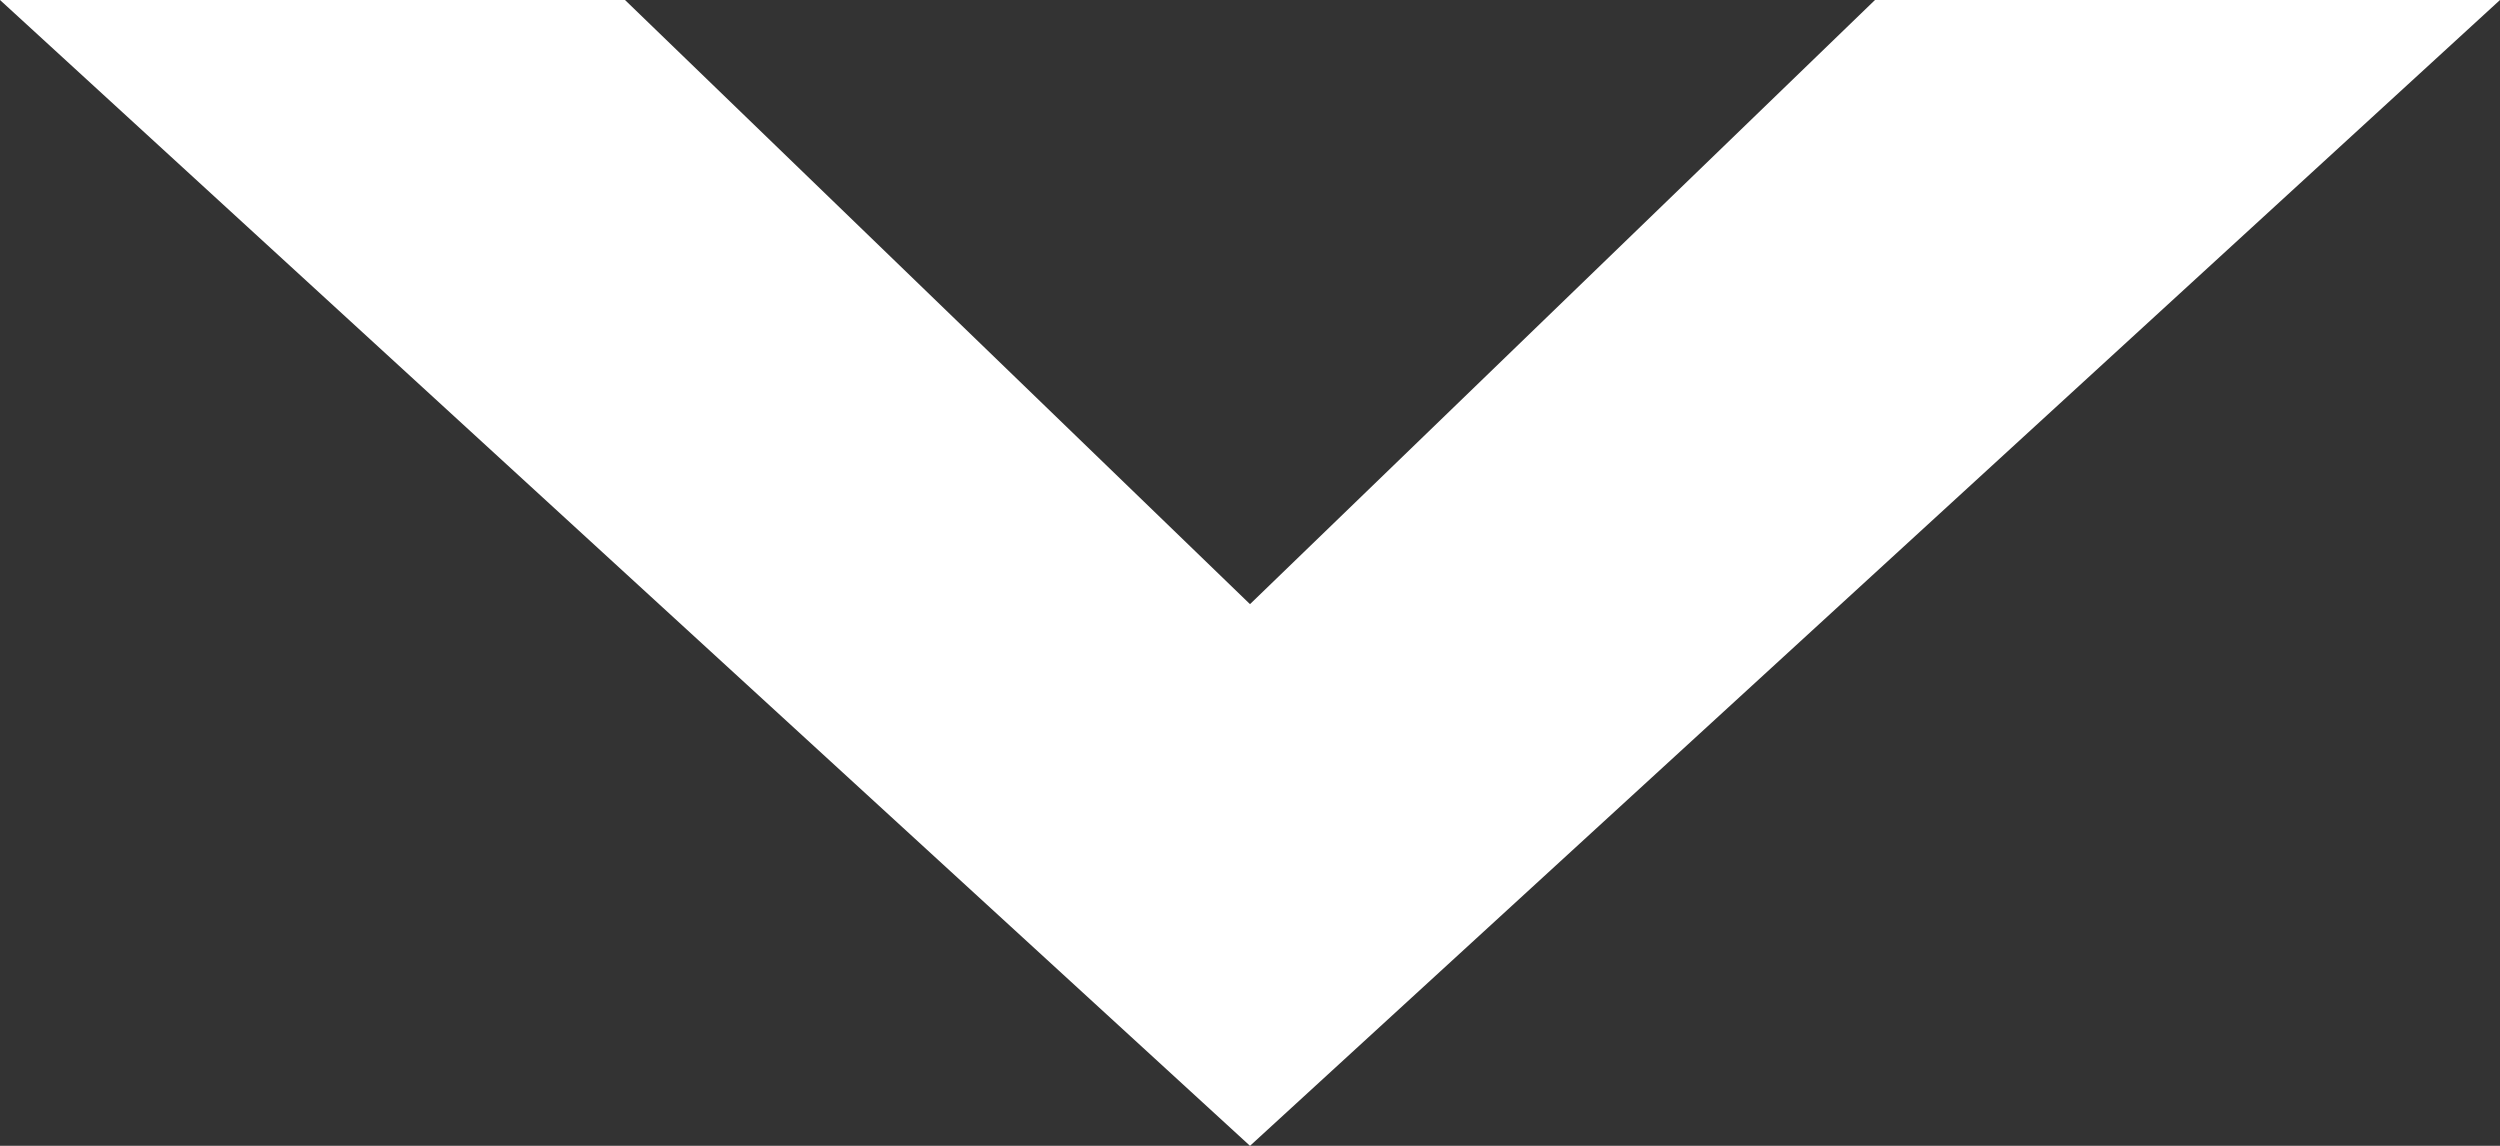
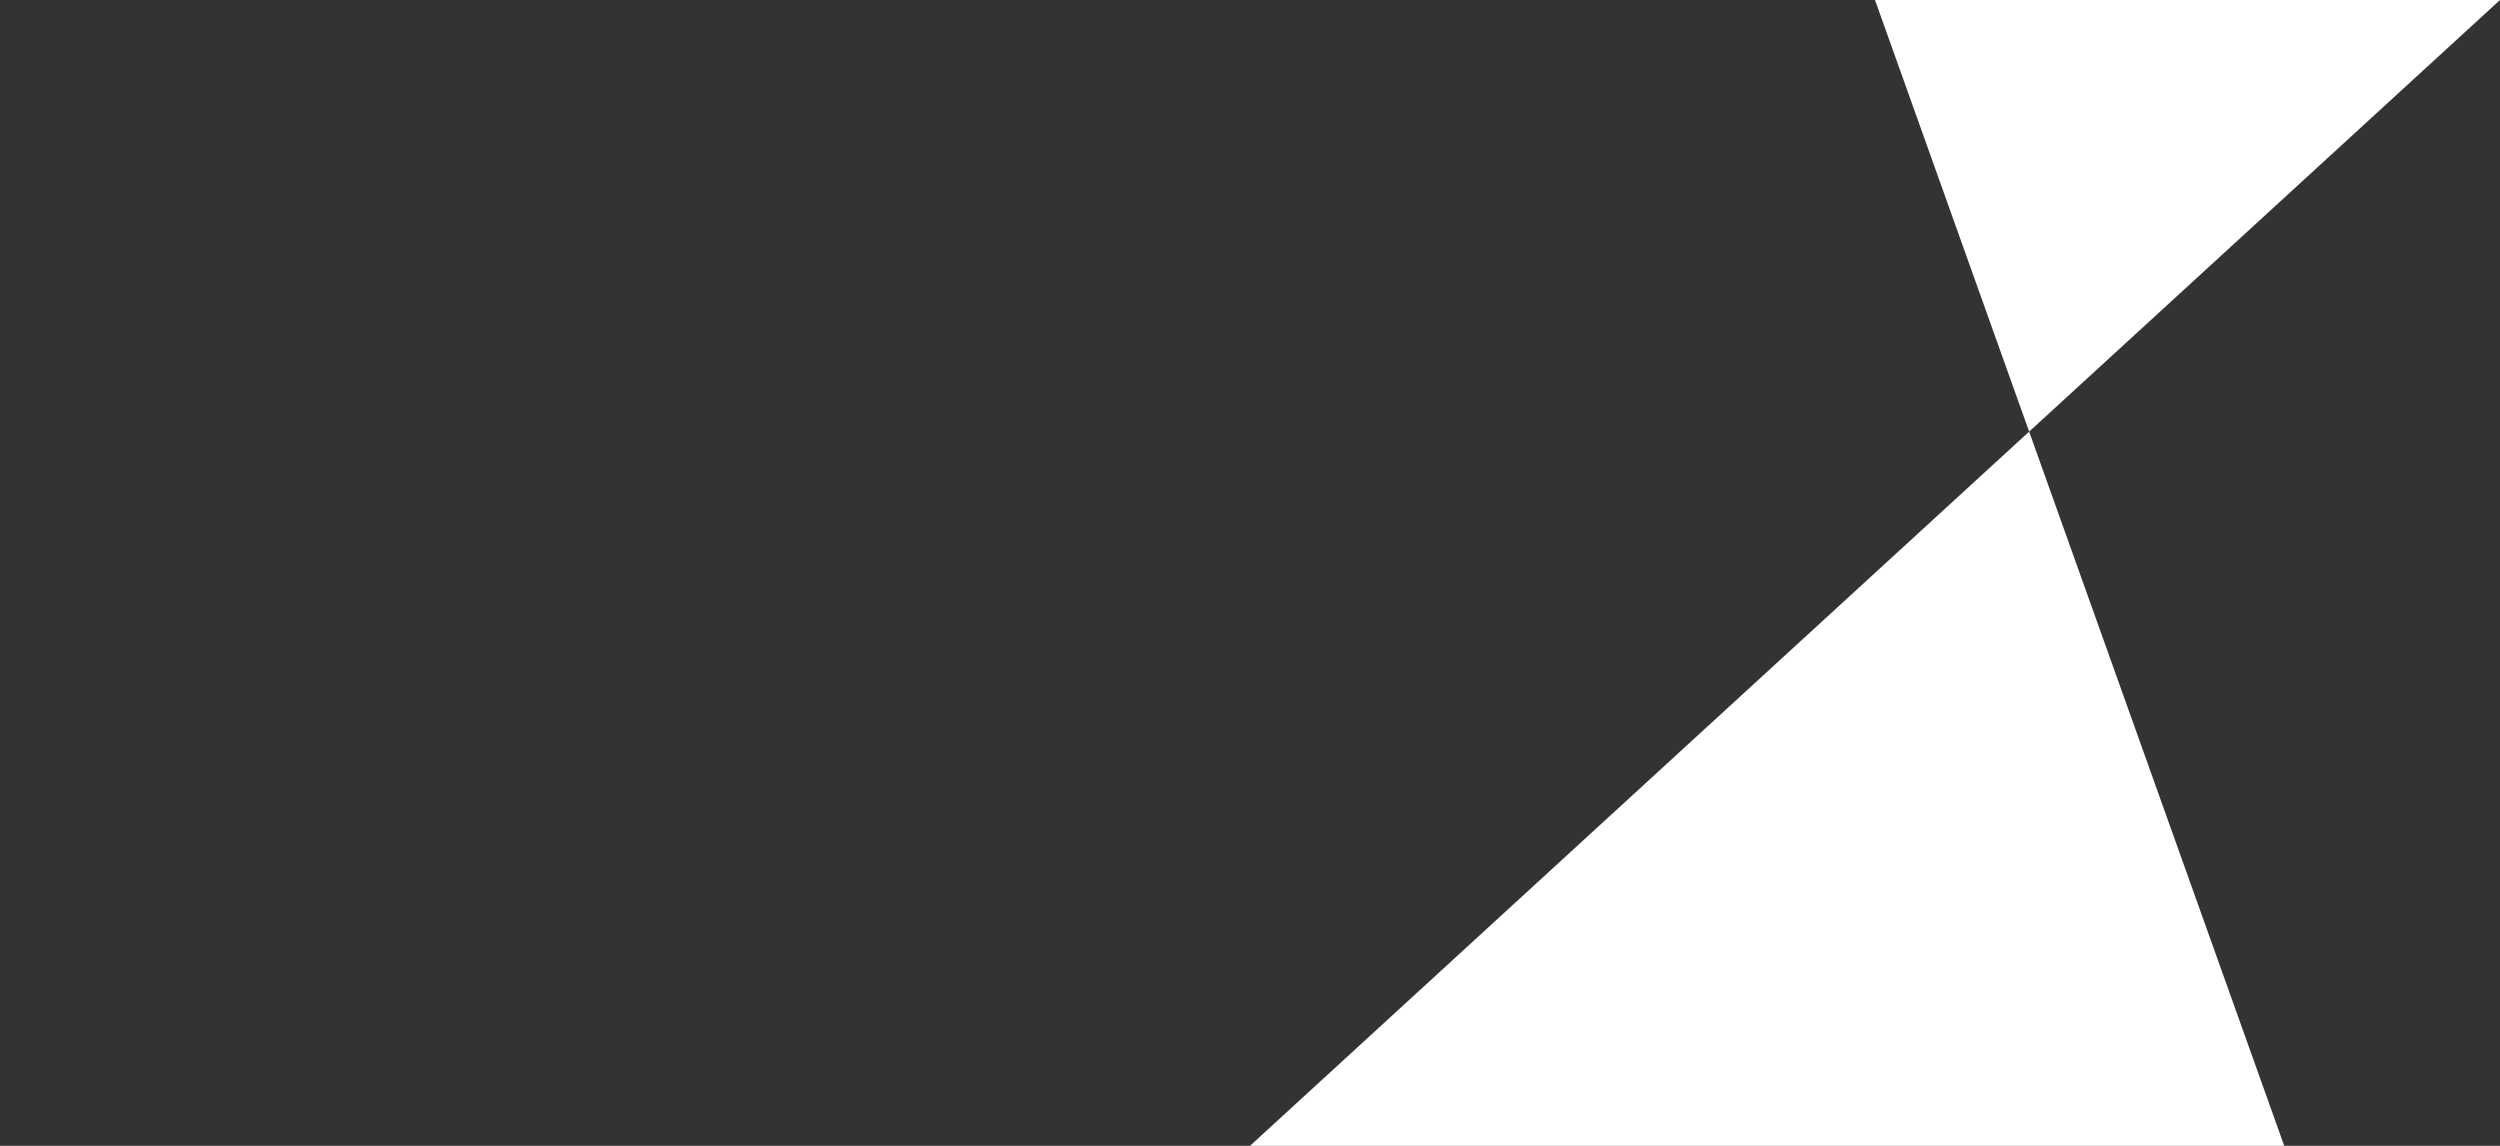
<svg xmlns="http://www.w3.org/2000/svg" version="1.1" id="Livello_1" x="0px" y="0px" viewBox="0 0 24 11" style="enable-background:new 0 0 24 11;" xml:space="preserve">
  <rect x="0" y="0" width="24" height="11" fill="#333333" stroke="none" />
  <style type="text/css">
	.st0{fill:#FFFFFF;}
</style>
-   <path class="st0" d="M12,11L0,0h6l6,5.8L18,0h6L12,11z" />
+   <path class="st0" d="M12,11h6l6,5.8L18,0h6L12,11z" />
</svg>